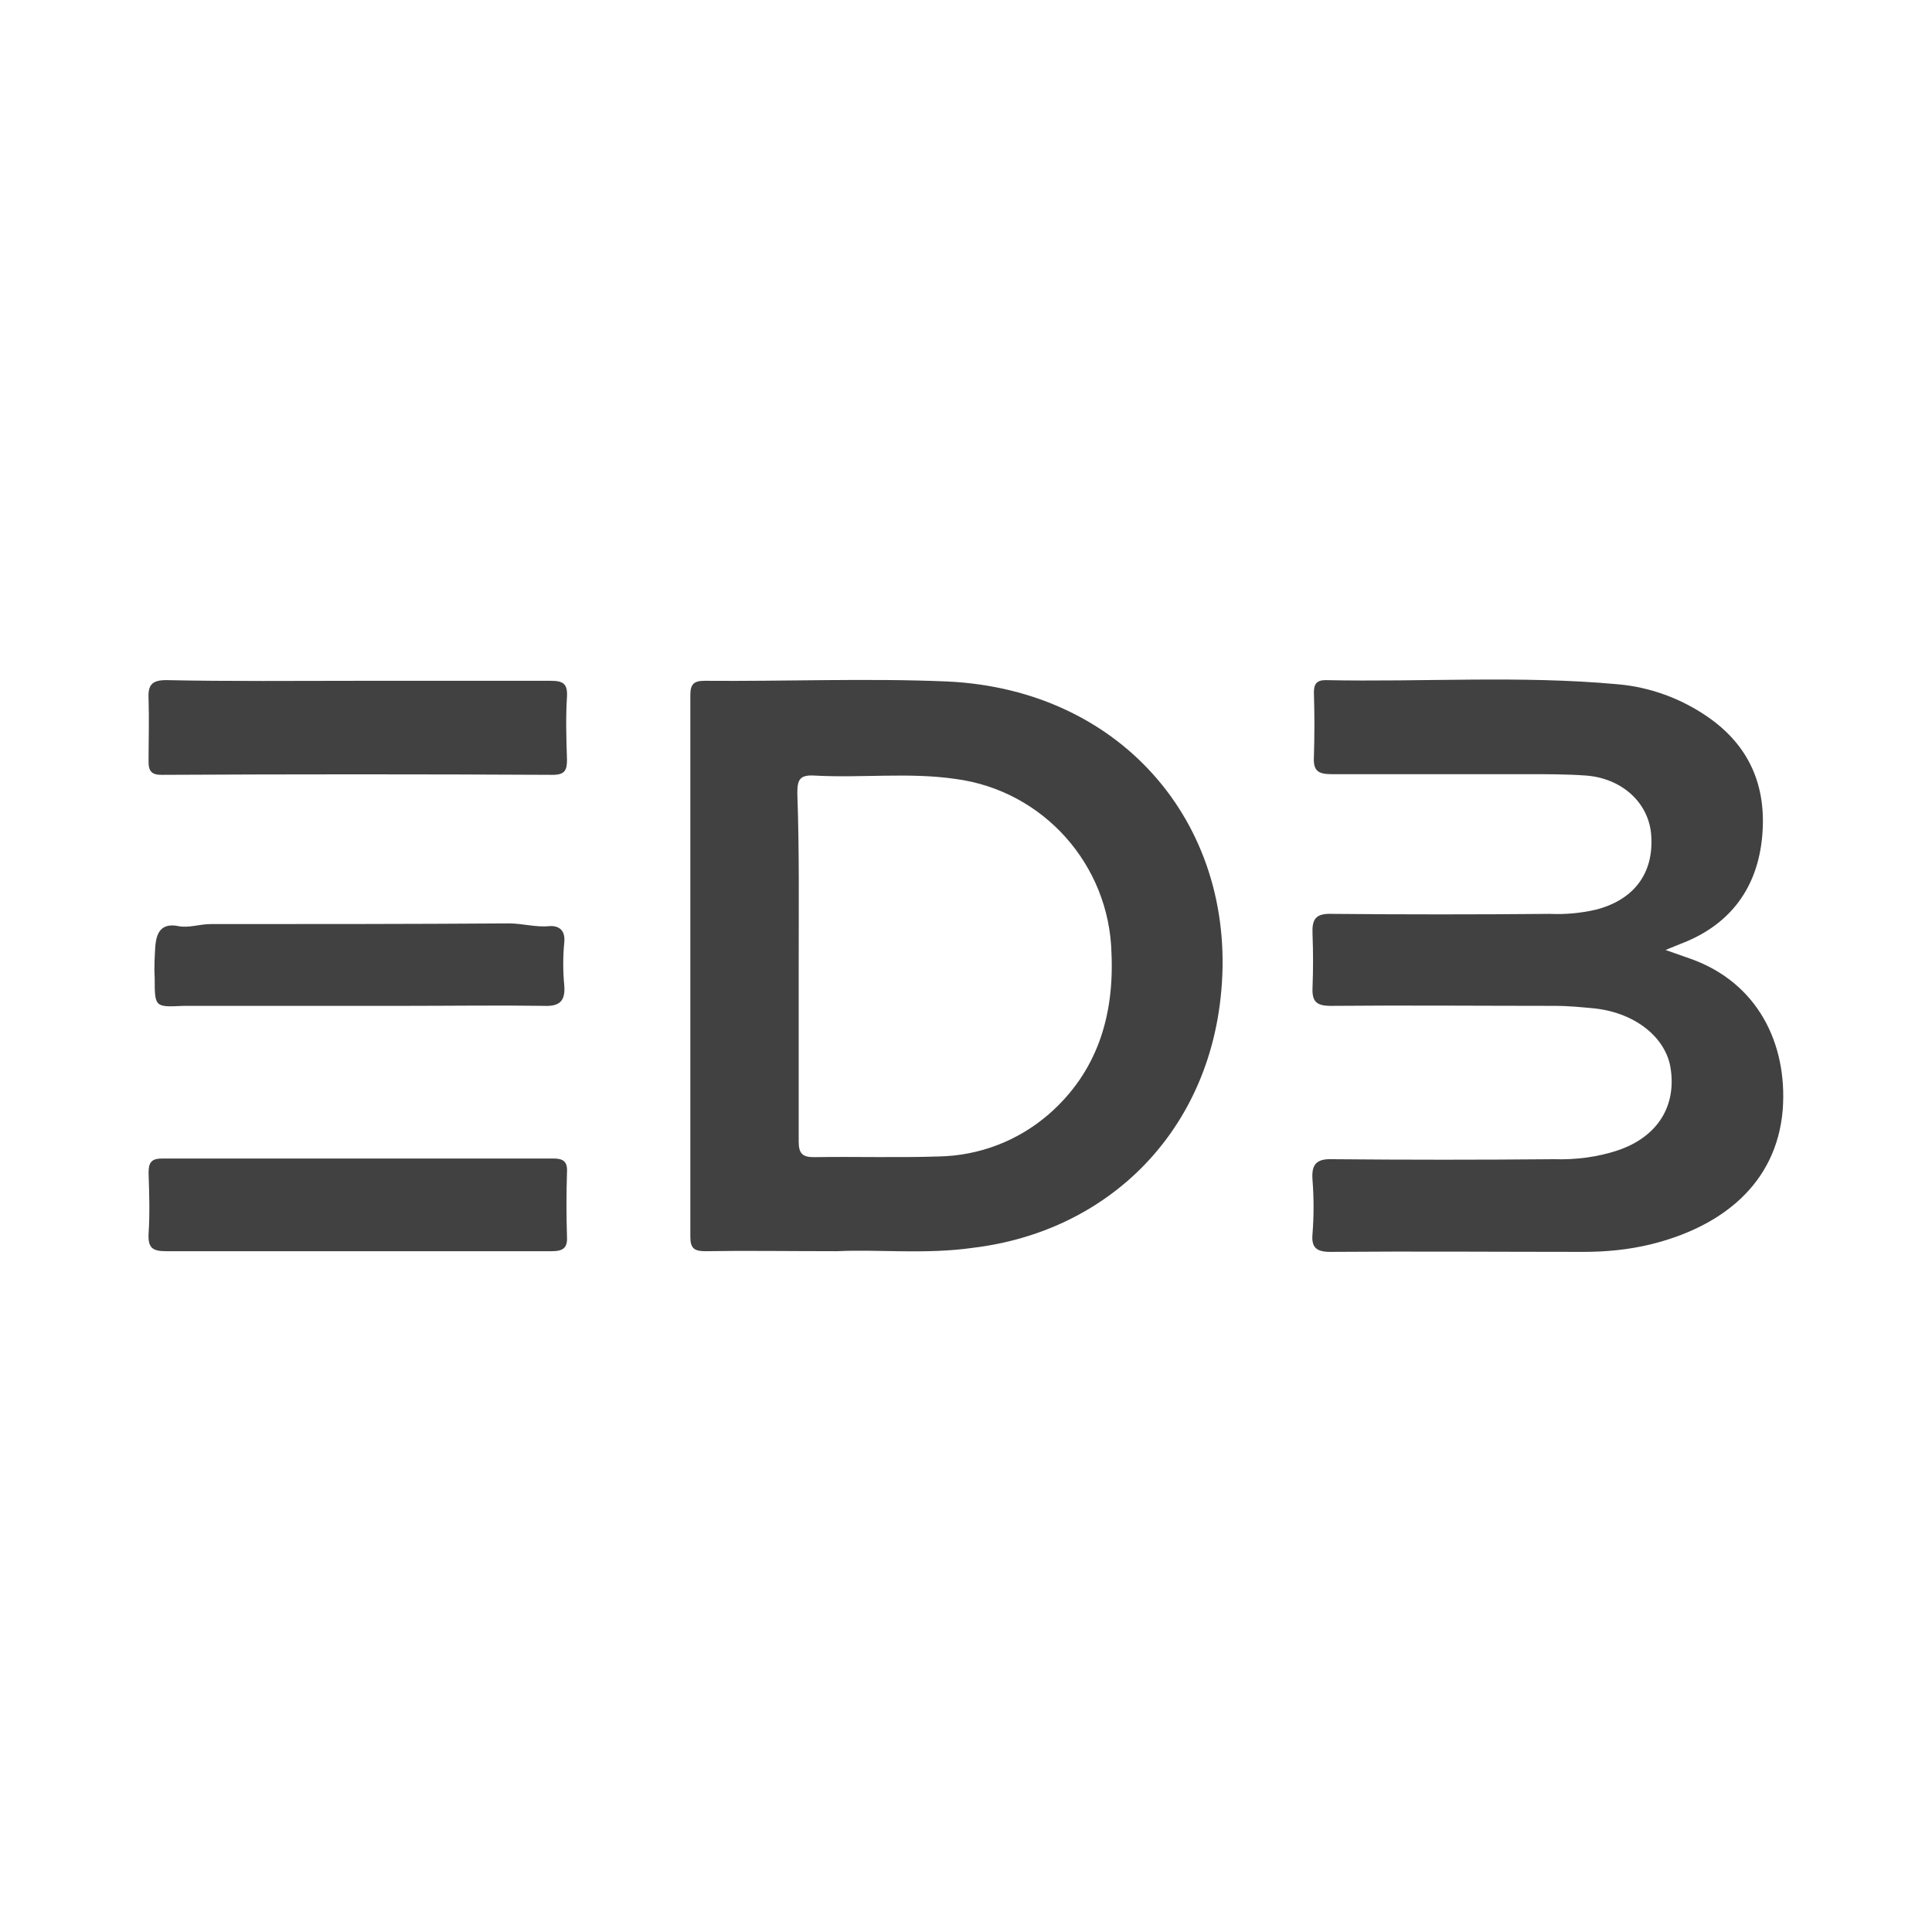
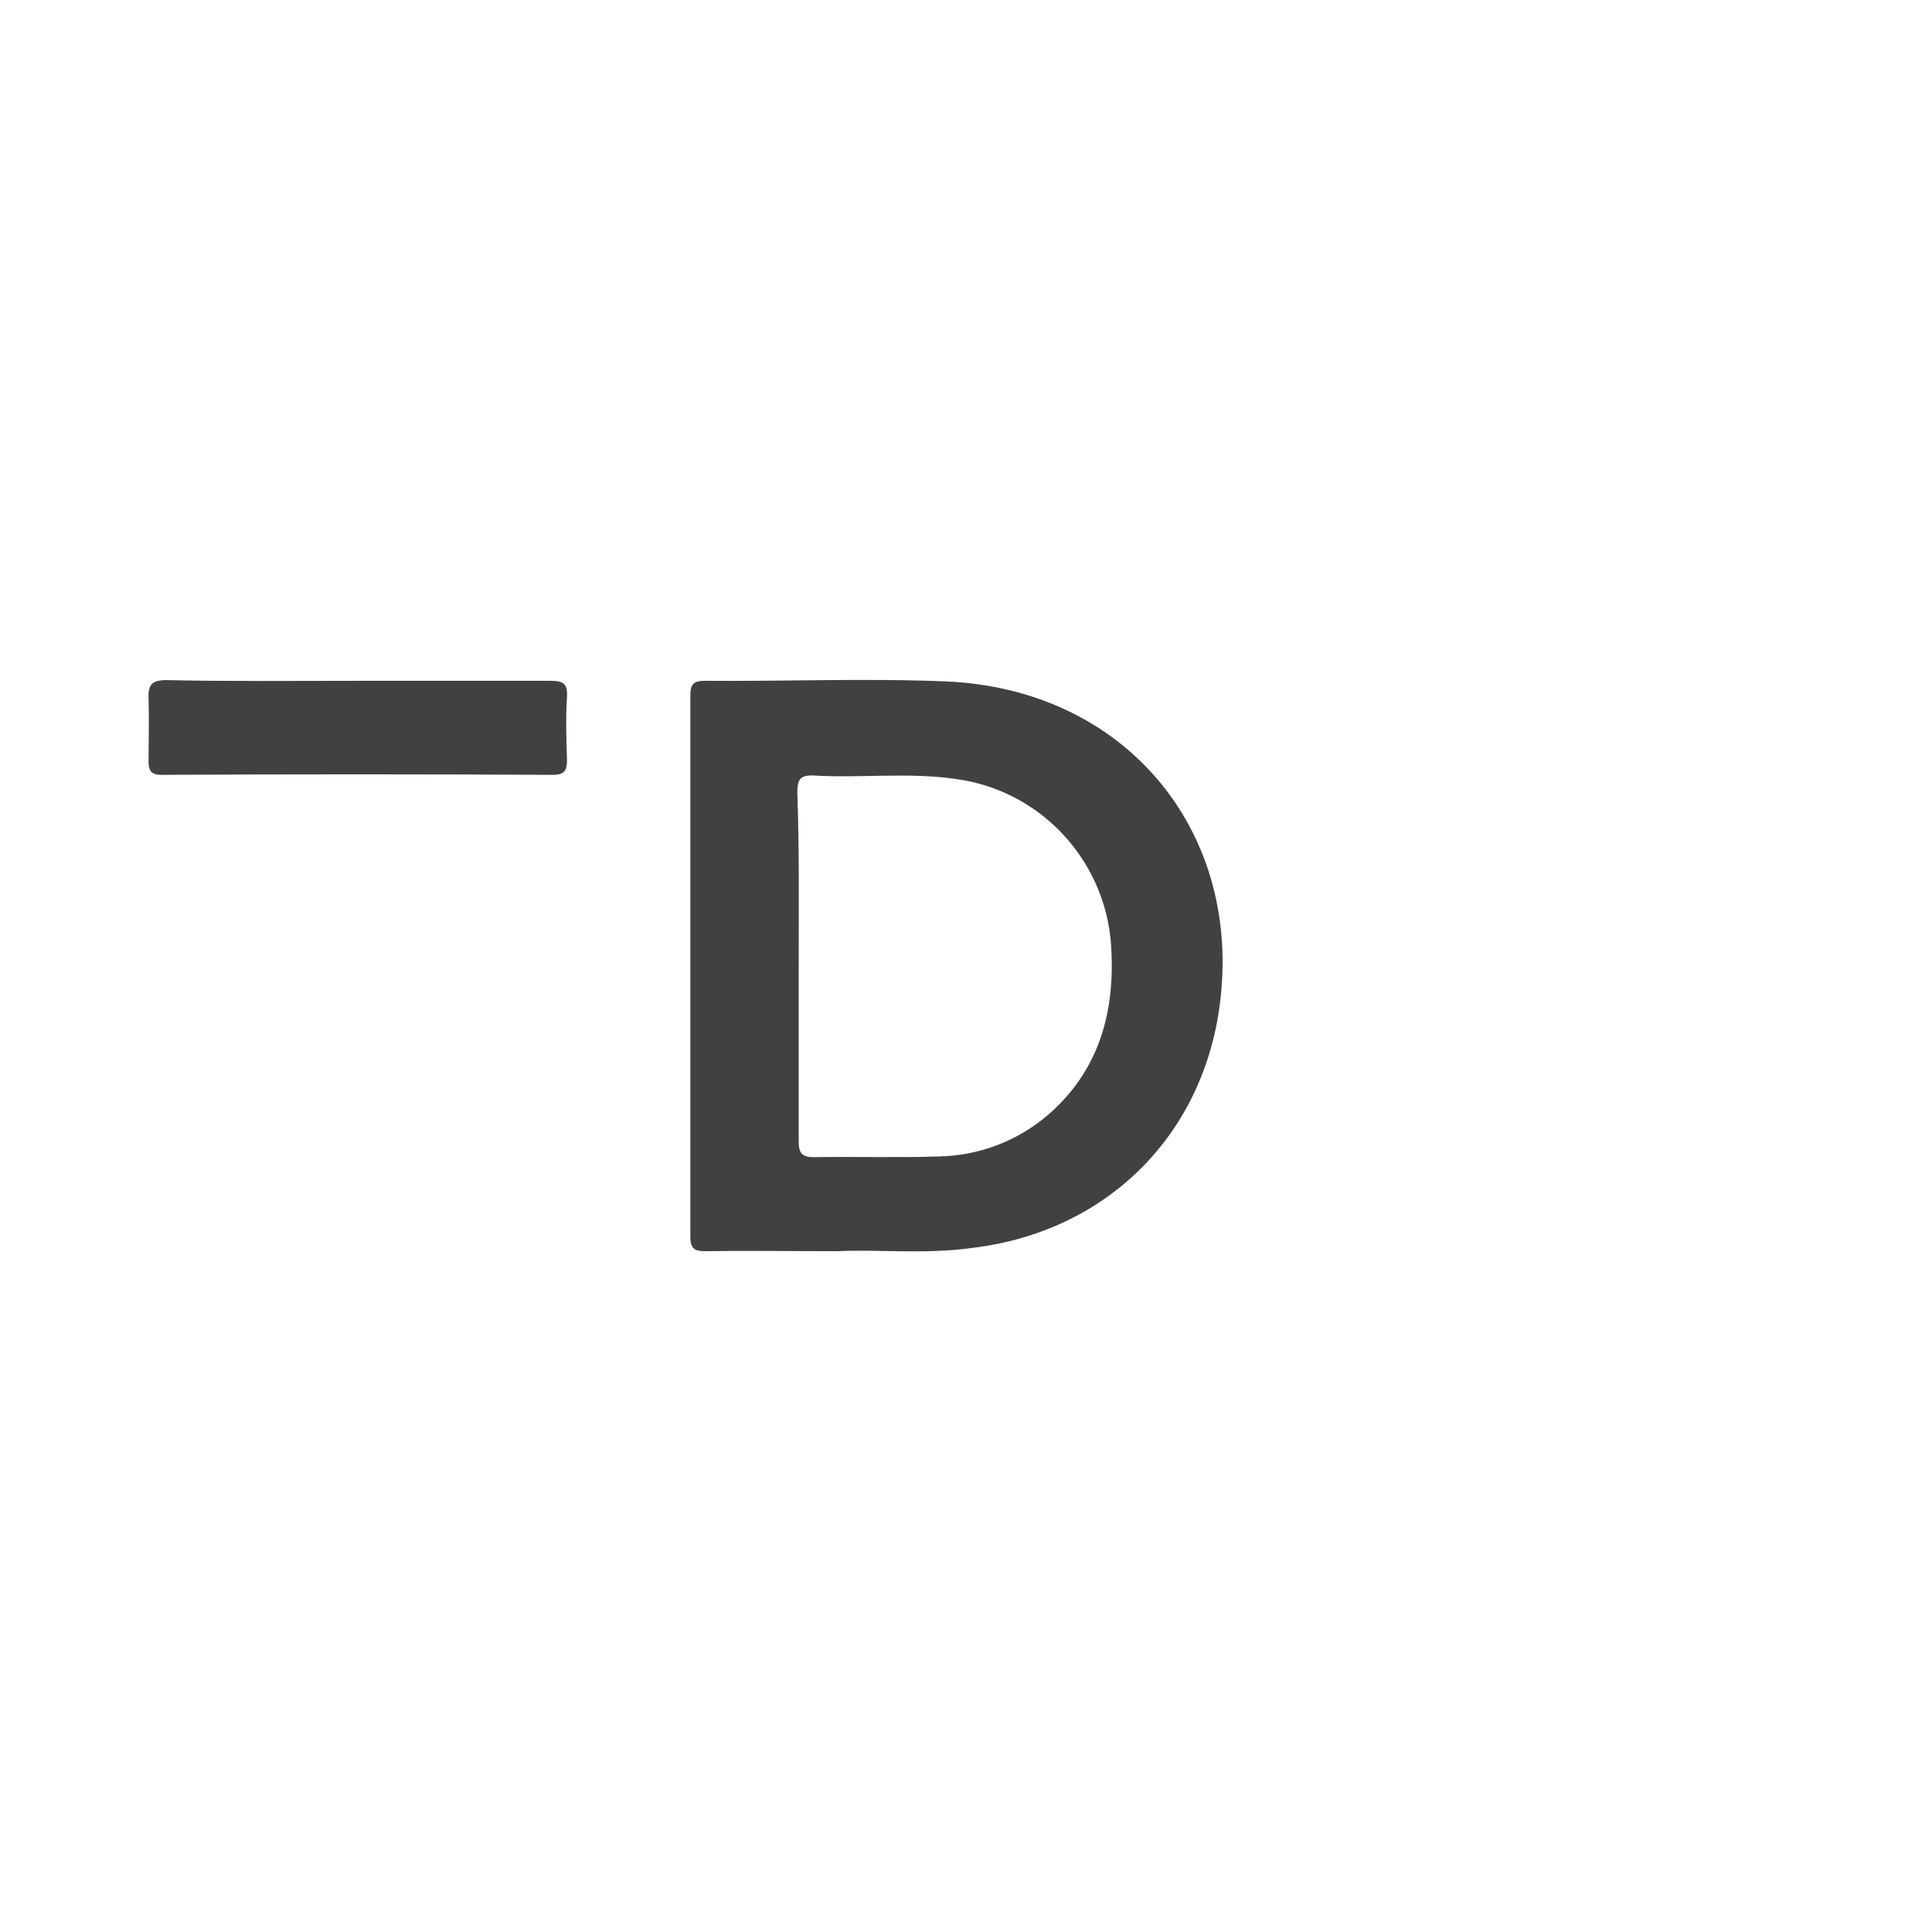
<svg xmlns="http://www.w3.org/2000/svg" id="_1" style="enable-background:new 0 0 283.5 283.5;" version="1.1" viewBox="0 0 283.5 283.5" x="0px" y="0px">
  <style type="text/css">
	.st0{fill:#414141;}
	.st1{fill:none;}
</style>
  <g>
    <path class="st0" d="M122.9,183.6c-7.3,0-13.4-0.1-19.4,0c-1.6,0-2.2-0.4-2.2-2.1c0-26.5,0-53,0-79.5c0-1.6,0.5-2.1,2.1-2.1   c11.9,0.1,23.8-0.4,35.6,0.1c26,1.2,42.9,21.6,40.1,46.5c-2.2,19.9-16.6,34.2-36.3,36.6C135.8,184.1,128.7,183.3,122.9,183.6z    M117.2,141.7c0,8.6,0,17.2,0,25.8c0,1.7,0.5,2.3,2.2,2.3c6.1-0.1,12.2,0.1,18.3-0.1c6-0.1,11.7-2.3,16.2-6.2   c7.1-6.2,9.6-14.4,9.2-23.6c-0.3-13-10-23.9-22.9-25.6c-6.9-1-13.8-0.1-20.8-0.5c-2.1-0.1-2.4,0.7-2.4,2.6   C117.3,124.8,117.2,133.3,117.2,141.7z" />
-     <path class="st0" d="M244.4,139.4l3.7,1.3c9.8,3.5,14.2,12.4,13.5,22.1c-0.9,11.1-9.2,17.3-19.4,19.8c-3.3,0.8-6.6,1.1-9.9,1.1   c-12.4,0-24.7-0.1-37.1,0c-2.1,0-2.8-0.7-2.6-2.7c0.2-2.6,0.2-5.2,0-7.8c-0.2-2.4,0.6-3.2,3-3.1c10.8,0.1,21.6,0.1,32.4,0   c3.2,0.1,6.4-0.3,9.4-1.3c5.9-2,8.7-6.6,7.7-12.3c-0.8-4.3-5.1-7.8-10.9-8.5c-2-0.2-4-0.4-6-0.4c-11,0-21.9-0.1-32.9,0   c-2.1,0-2.8-0.6-2.7-2.7c0.1-2.6,0.1-5.2,0-7.8c-0.1-2.2,0.4-3.1,2.9-3c10.6,0.1,21.2,0.1,31.9,0c2.3,0.1,4.5-0.1,6.7-0.6   c5.6-1.4,8.6-5.3,8.2-10.9c-0.3-4.7-4.2-8.4-9.6-8.8c-2.8-0.2-5.7-0.2-8.5-0.2c-9.6,0-19.2,0-28.8,0c-2,0-2.7-0.5-2.6-2.5   c0.1-3.2,0.1-6.3,0-9.5c0-1.2,0.4-1.8,1.7-1.8c14.3,0.3,28.6-0.7,42.8,0.6c4.8,0.4,9.4,2.1,13.3,4.8c6.5,4.5,8.8,10.8,7.9,18.3   c-0.9,7.3-5,12.4-11.9,15L244.4,139.4z" />
    <path class="st0" d="M52.7,99.9c9.4,0,18.7,0,28.1,0c1.8,0,2.5,0.4,2.4,2.3c-0.2,3.1-0.1,6.2,0,9.3c0,1.5-0.3,2.2-2.1,2.2   c-19.1-0.1-38.3-0.1-57.4,0c-1.4,0-1.9-0.5-1.9-1.9c0-3.1,0.1-6.2,0-9.3c-0.1-2,0.5-2.7,2.6-2.7C33.8,100,43.3,99.9,52.7,99.9z" />
-     <path class="st0" d="M52.7,183.6c-9.4,0-18.9,0-28.3,0c-1.9,0-2.7-0.4-2.6-2.5c0.2-3,0.1-6,0-9c0-1.5,0.4-2.1,2-2.1   c19.1,0,38.3,0,57.4,0c1.4,0,2.1,0.4,2,2c-0.1,3.2-0.1,6.4,0,9.5c0.1,1.7-0.7,2.1-2.2,2.1C71.6,183.6,62.2,183.6,52.7,183.6z" />
-     <path class="st0" d="M53.2,147.6H28.9c-0.7,0-1.3,0-2,0c-4.2,0.2-4.2,0.2-4.2-4.1c-0.1-1.6,0-3.2,0.1-4.8c0.2-1.9,0.9-3.3,3.4-2.8   c1.5,0.3,3.1-0.3,4.7-0.3c14.6,0,29.2,0,43.8-0.1c2,0,3.9,0.6,5.9,0.4c1.3-0.1,2.4,0.5,2.2,2.4c-0.2,2.1-0.2,4.2,0,6.3   c0.2,2.4-0.8,3.1-3,3c-6.8-0.1-13.5,0-20.3,0L53.2,147.6z" />
    <rect class="st1" height="283.5" width="283.5" x="0" />
  </g>
</svg>